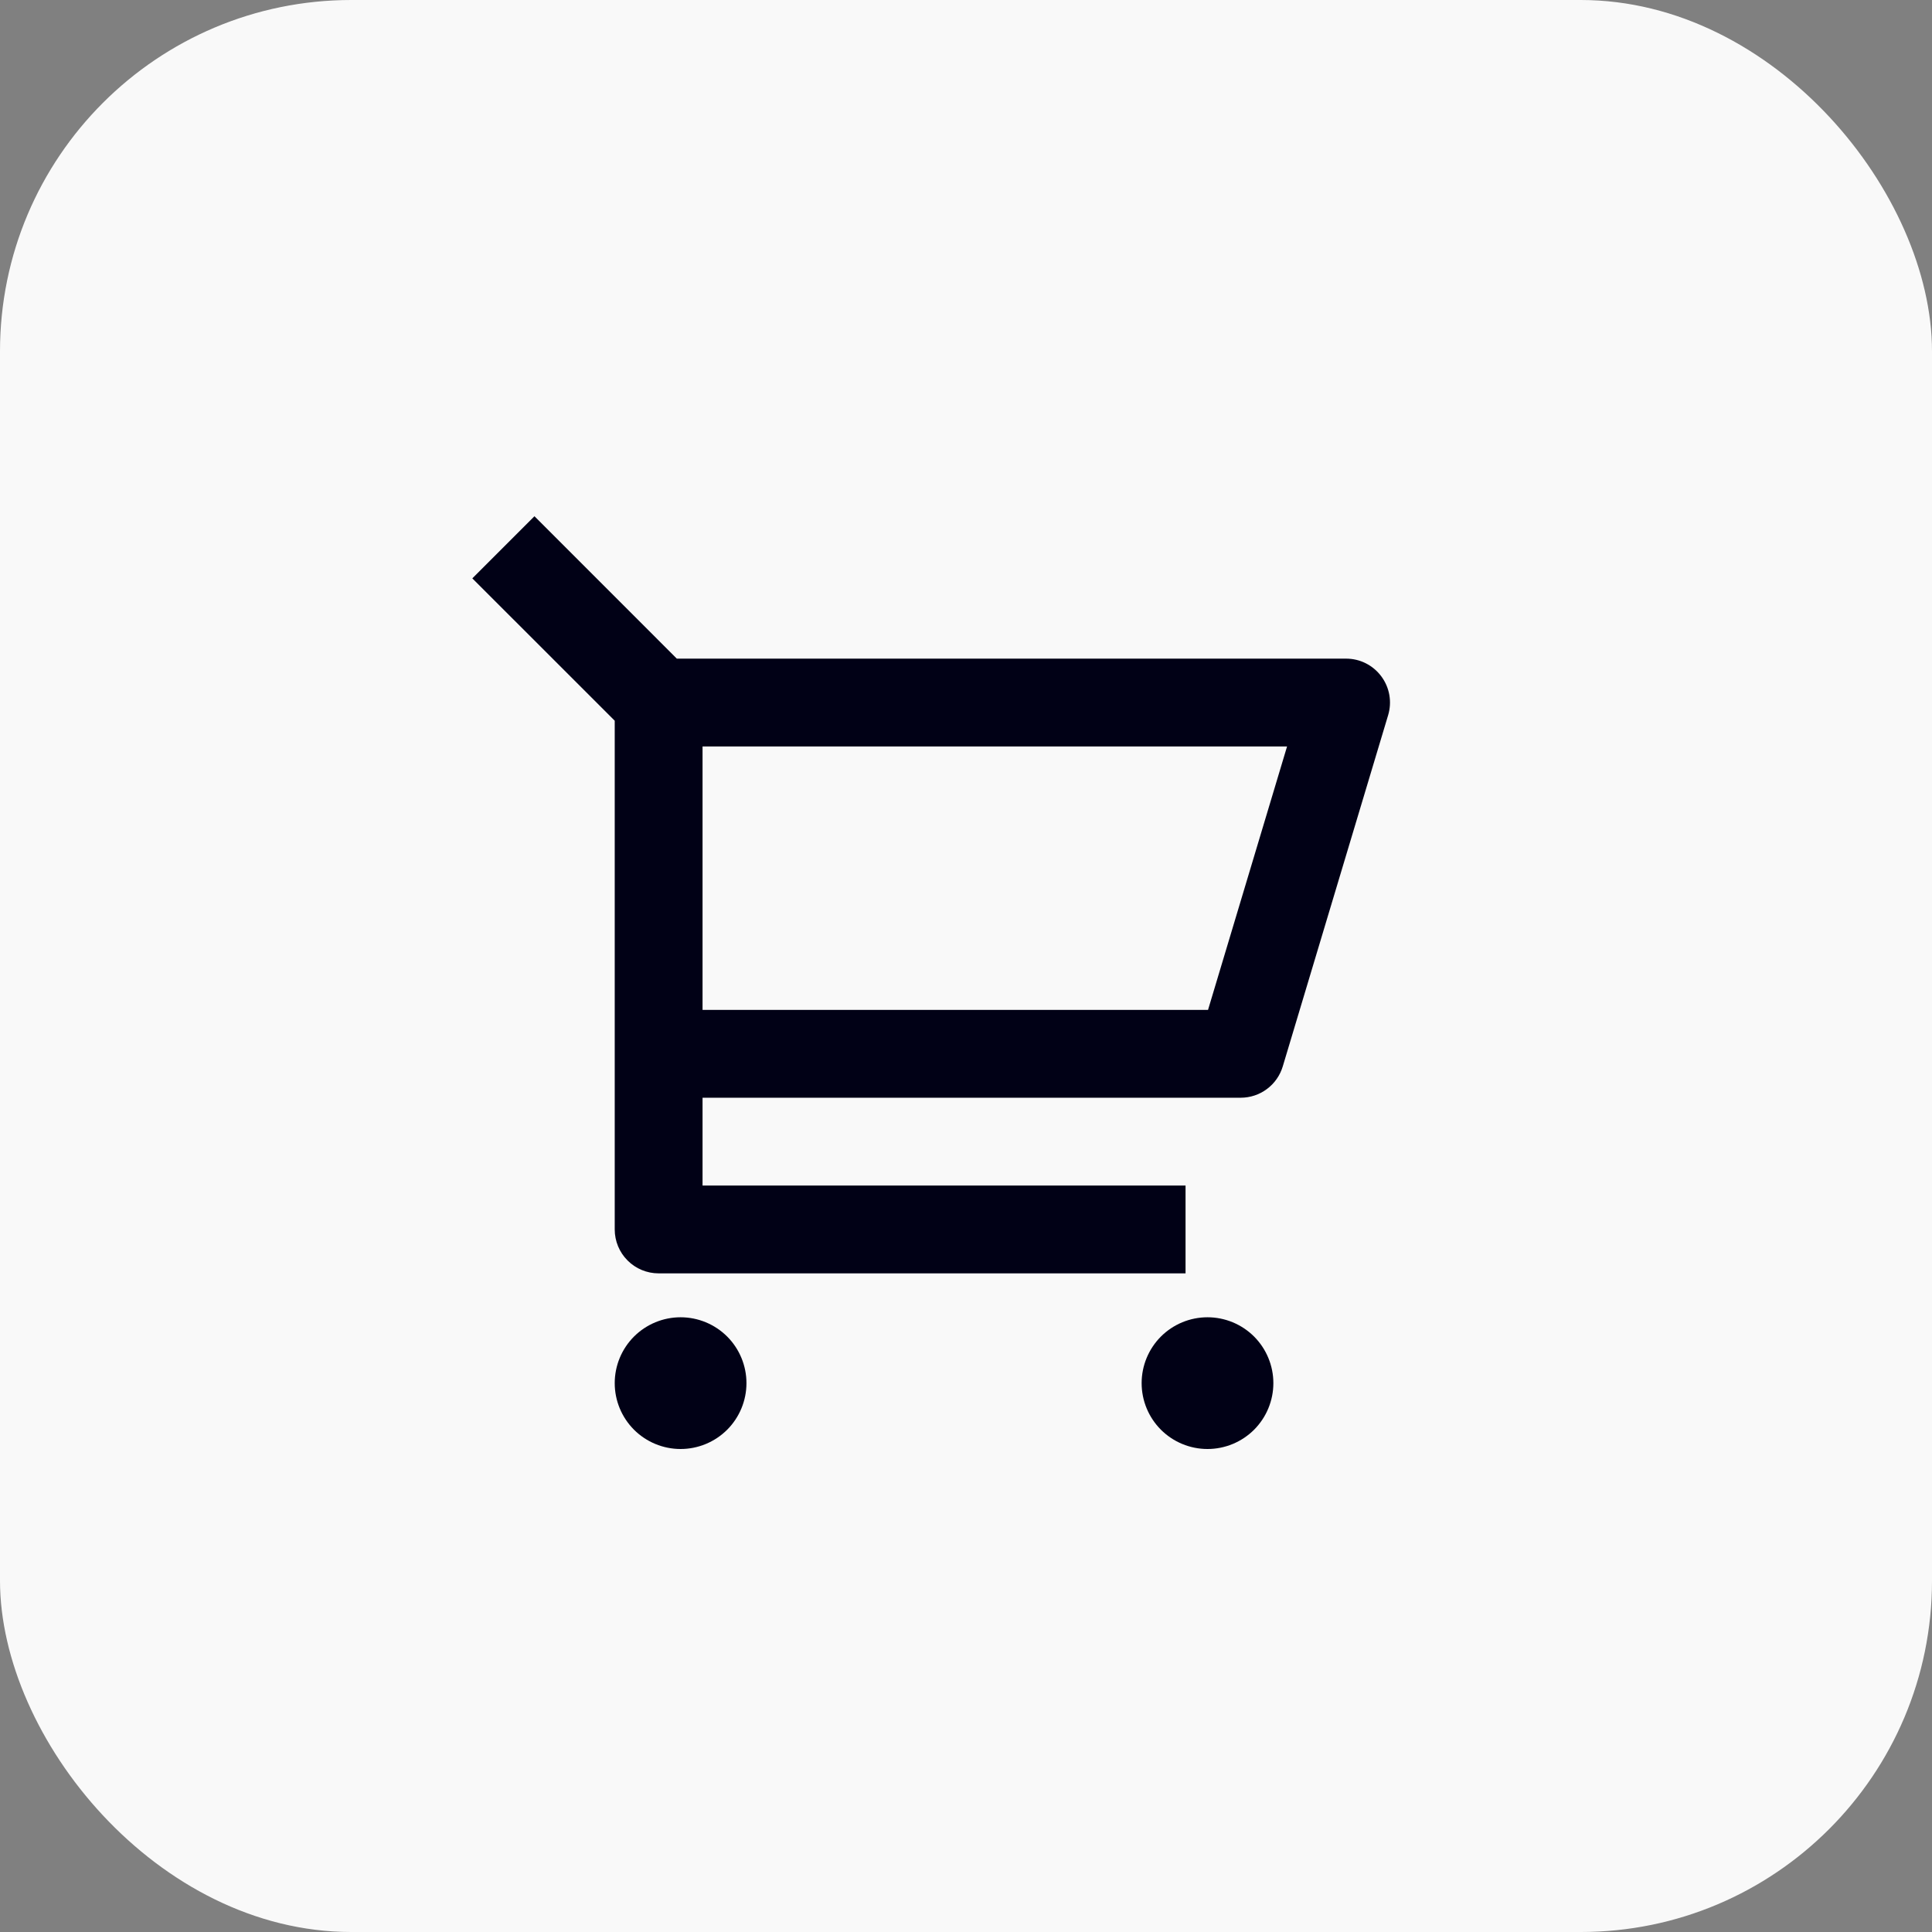
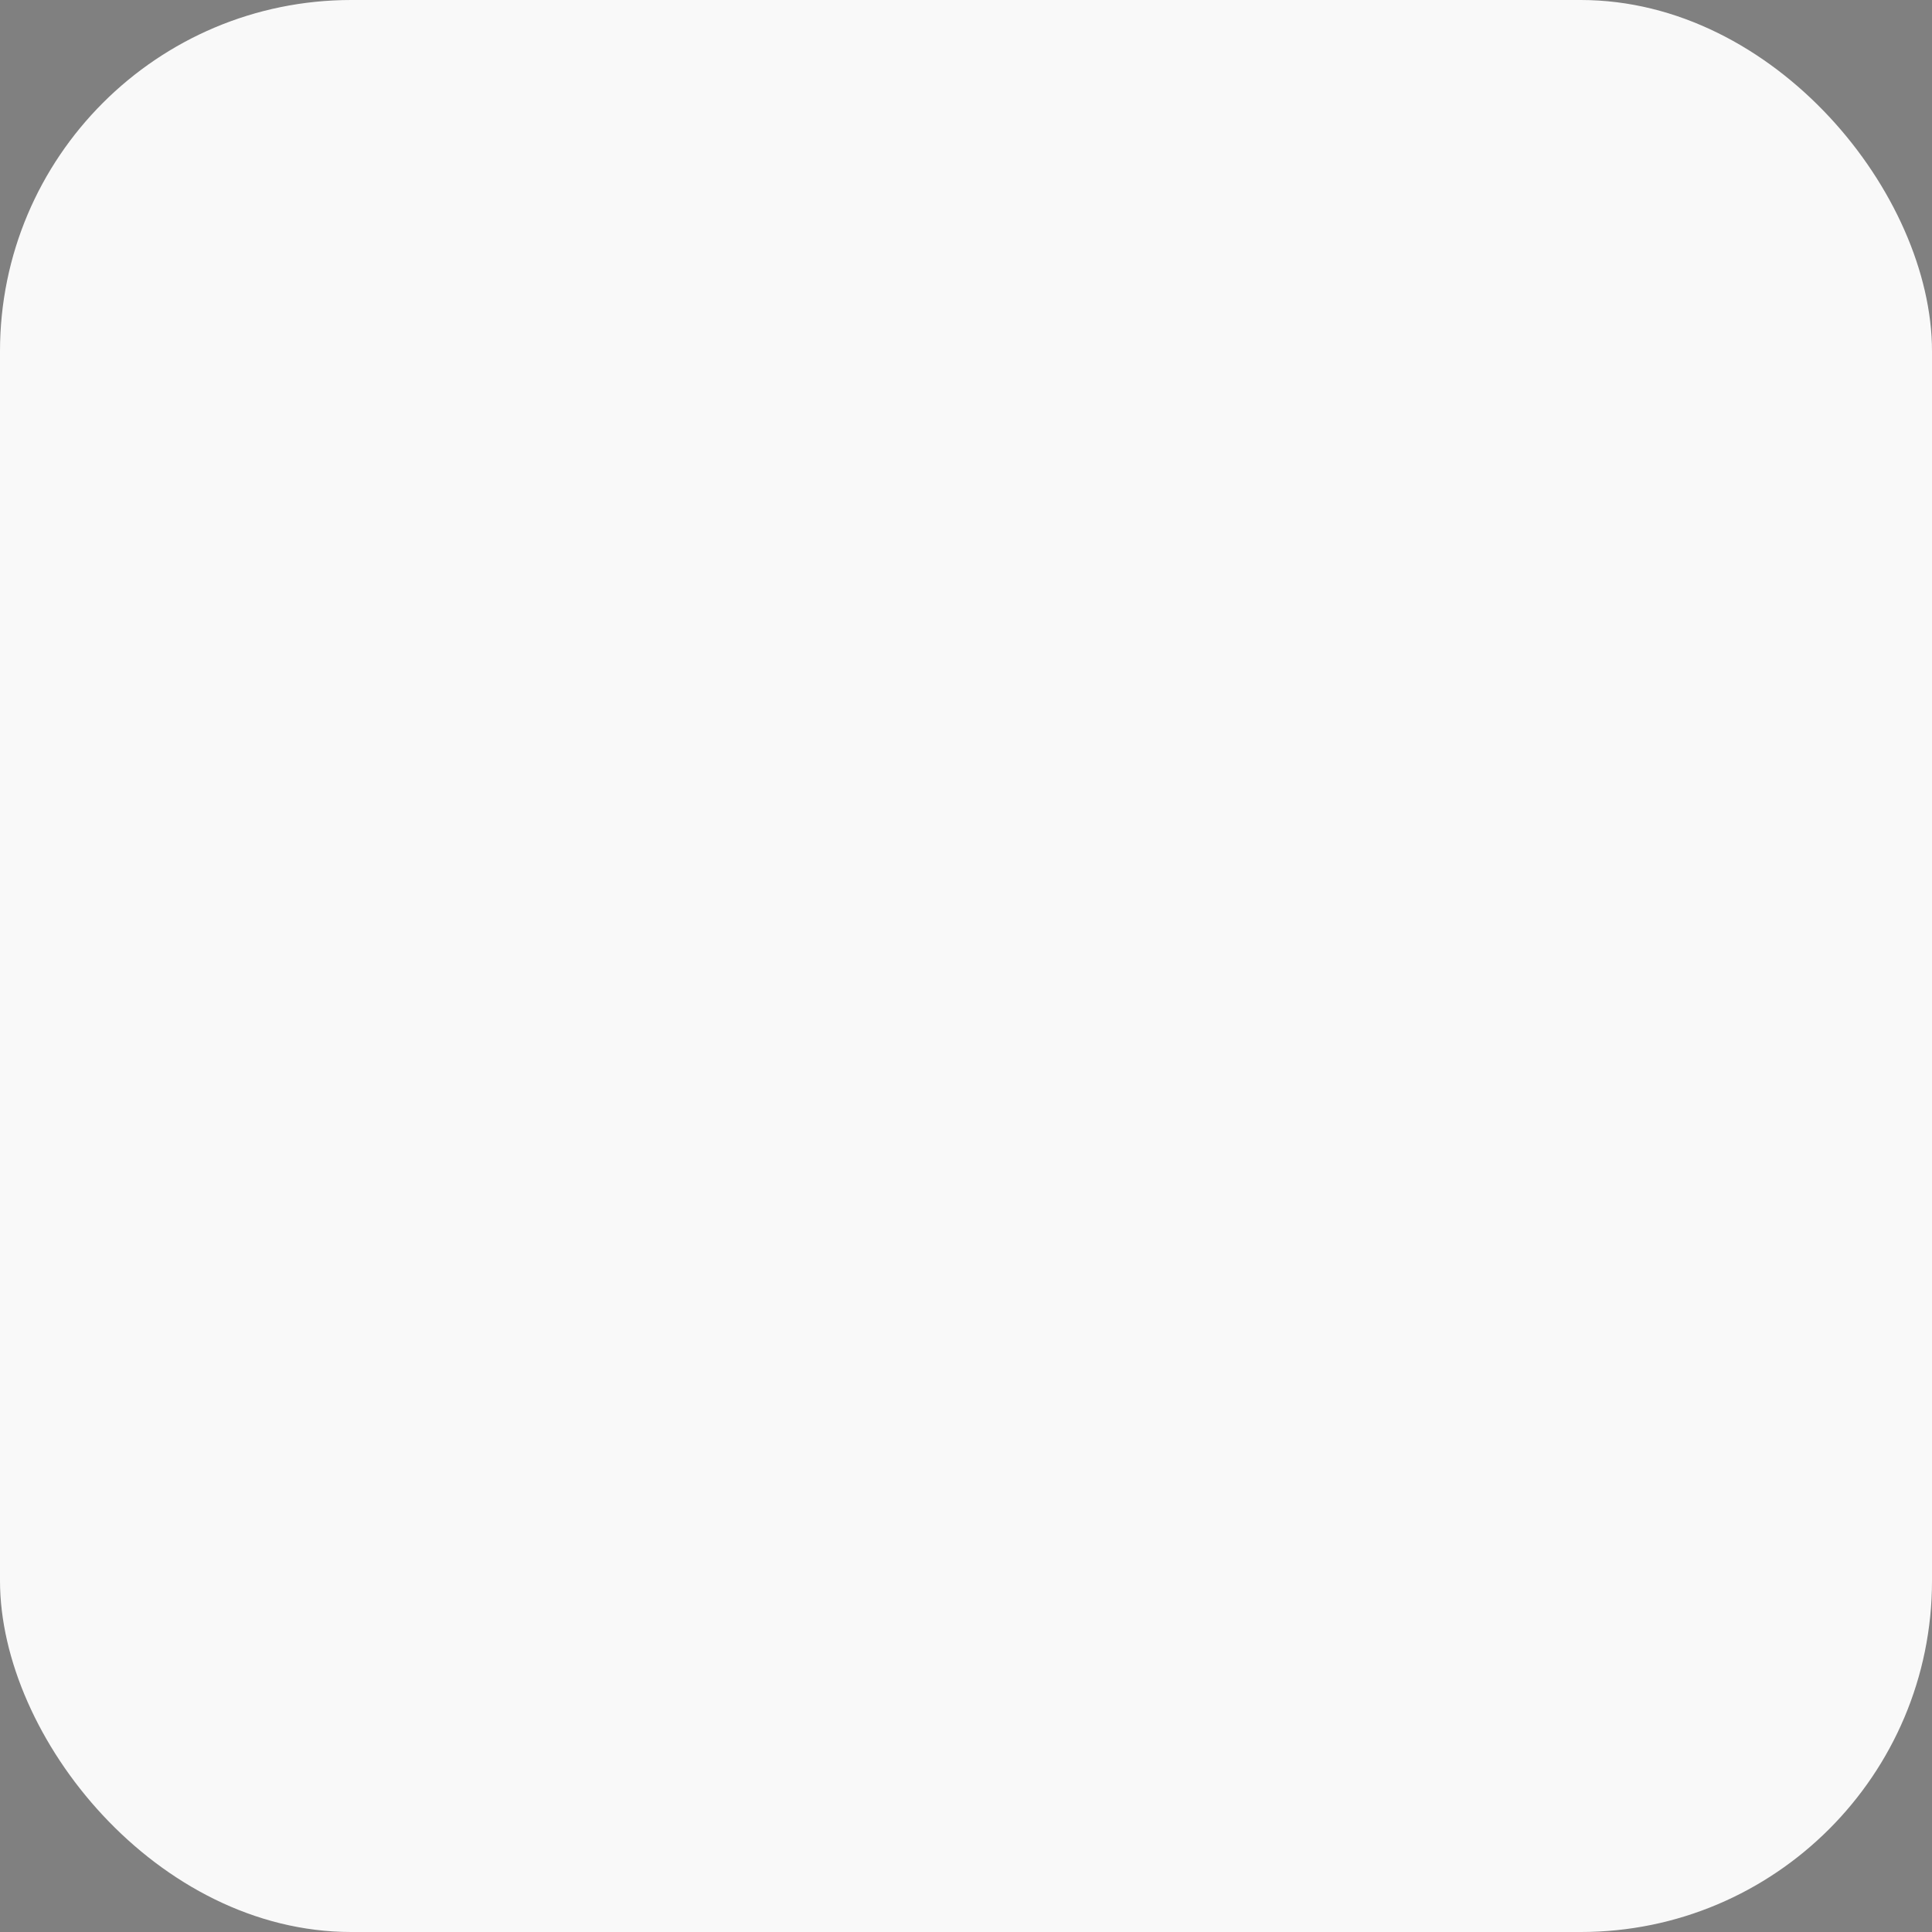
<svg xmlns="http://www.w3.org/2000/svg" width="44" height="44" viewBox="0 0 44 44" fill="none">
  <rect x="0" y="0" width="44" height="44" fill="#808080" stroke="none" />
  <rect width="44" height="44" rx="8" fill="#F9F9F9" />
  <g clip-path="url(#clip0_61_135)">
-     <path d="M14 16.414L10.757 13.172L12.172 11.757L15.414 15H30.656C30.812 15 30.966 15.036 31.105 15.106C31.244 15.176 31.365 15.278 31.458 15.403C31.551 15.528 31.614 15.673 31.641 15.826C31.668 15.98 31.659 16.138 31.614 16.287L29.214 24.287C29.152 24.493 29.026 24.674 28.853 24.802C28.681 24.931 28.471 25 28.256 25H16V27H27V29H15C14.735 29 14.48 28.895 14.293 28.707C14.105 28.52 14 28.265 14 28V16.414ZM16 17V23H27.512L29.312 17H16ZM15.5 33C15.102 33 14.721 32.842 14.439 32.561C14.158 32.279 14 31.898 14 31.5C14 31.102 14.158 30.721 14.439 30.439C14.721 30.158 15.102 30 15.5 30C15.898 30 16.279 30.158 16.561 30.439C16.842 30.721 17 31.102 17 31.5C17 31.898 16.842 32.279 16.561 32.561C16.279 32.842 15.898 33 15.5 33ZM27.5 33C27.102 33 26.721 32.842 26.439 32.561C26.158 32.279 26 31.898 26 31.5C26 31.102 26.158 30.721 26.439 30.439C26.721 30.158 27.102 30 27.5 30C27.898 30 28.279 30.158 28.561 30.439C28.842 30.721 29 31.102 29 31.5C29 31.898 28.842 32.279 28.561 32.561C28.279 32.842 27.898 33 27.5 33Z" fill="#010116" />
-   </g>
+     </g>
  <defs>
    <clipPath id="clip0_61_135">
-       <rect width="24" height="24" fill="white" transform="translate(10 10)" />
-     </clipPath>
+       </clipPath>
  </defs>
</svg>